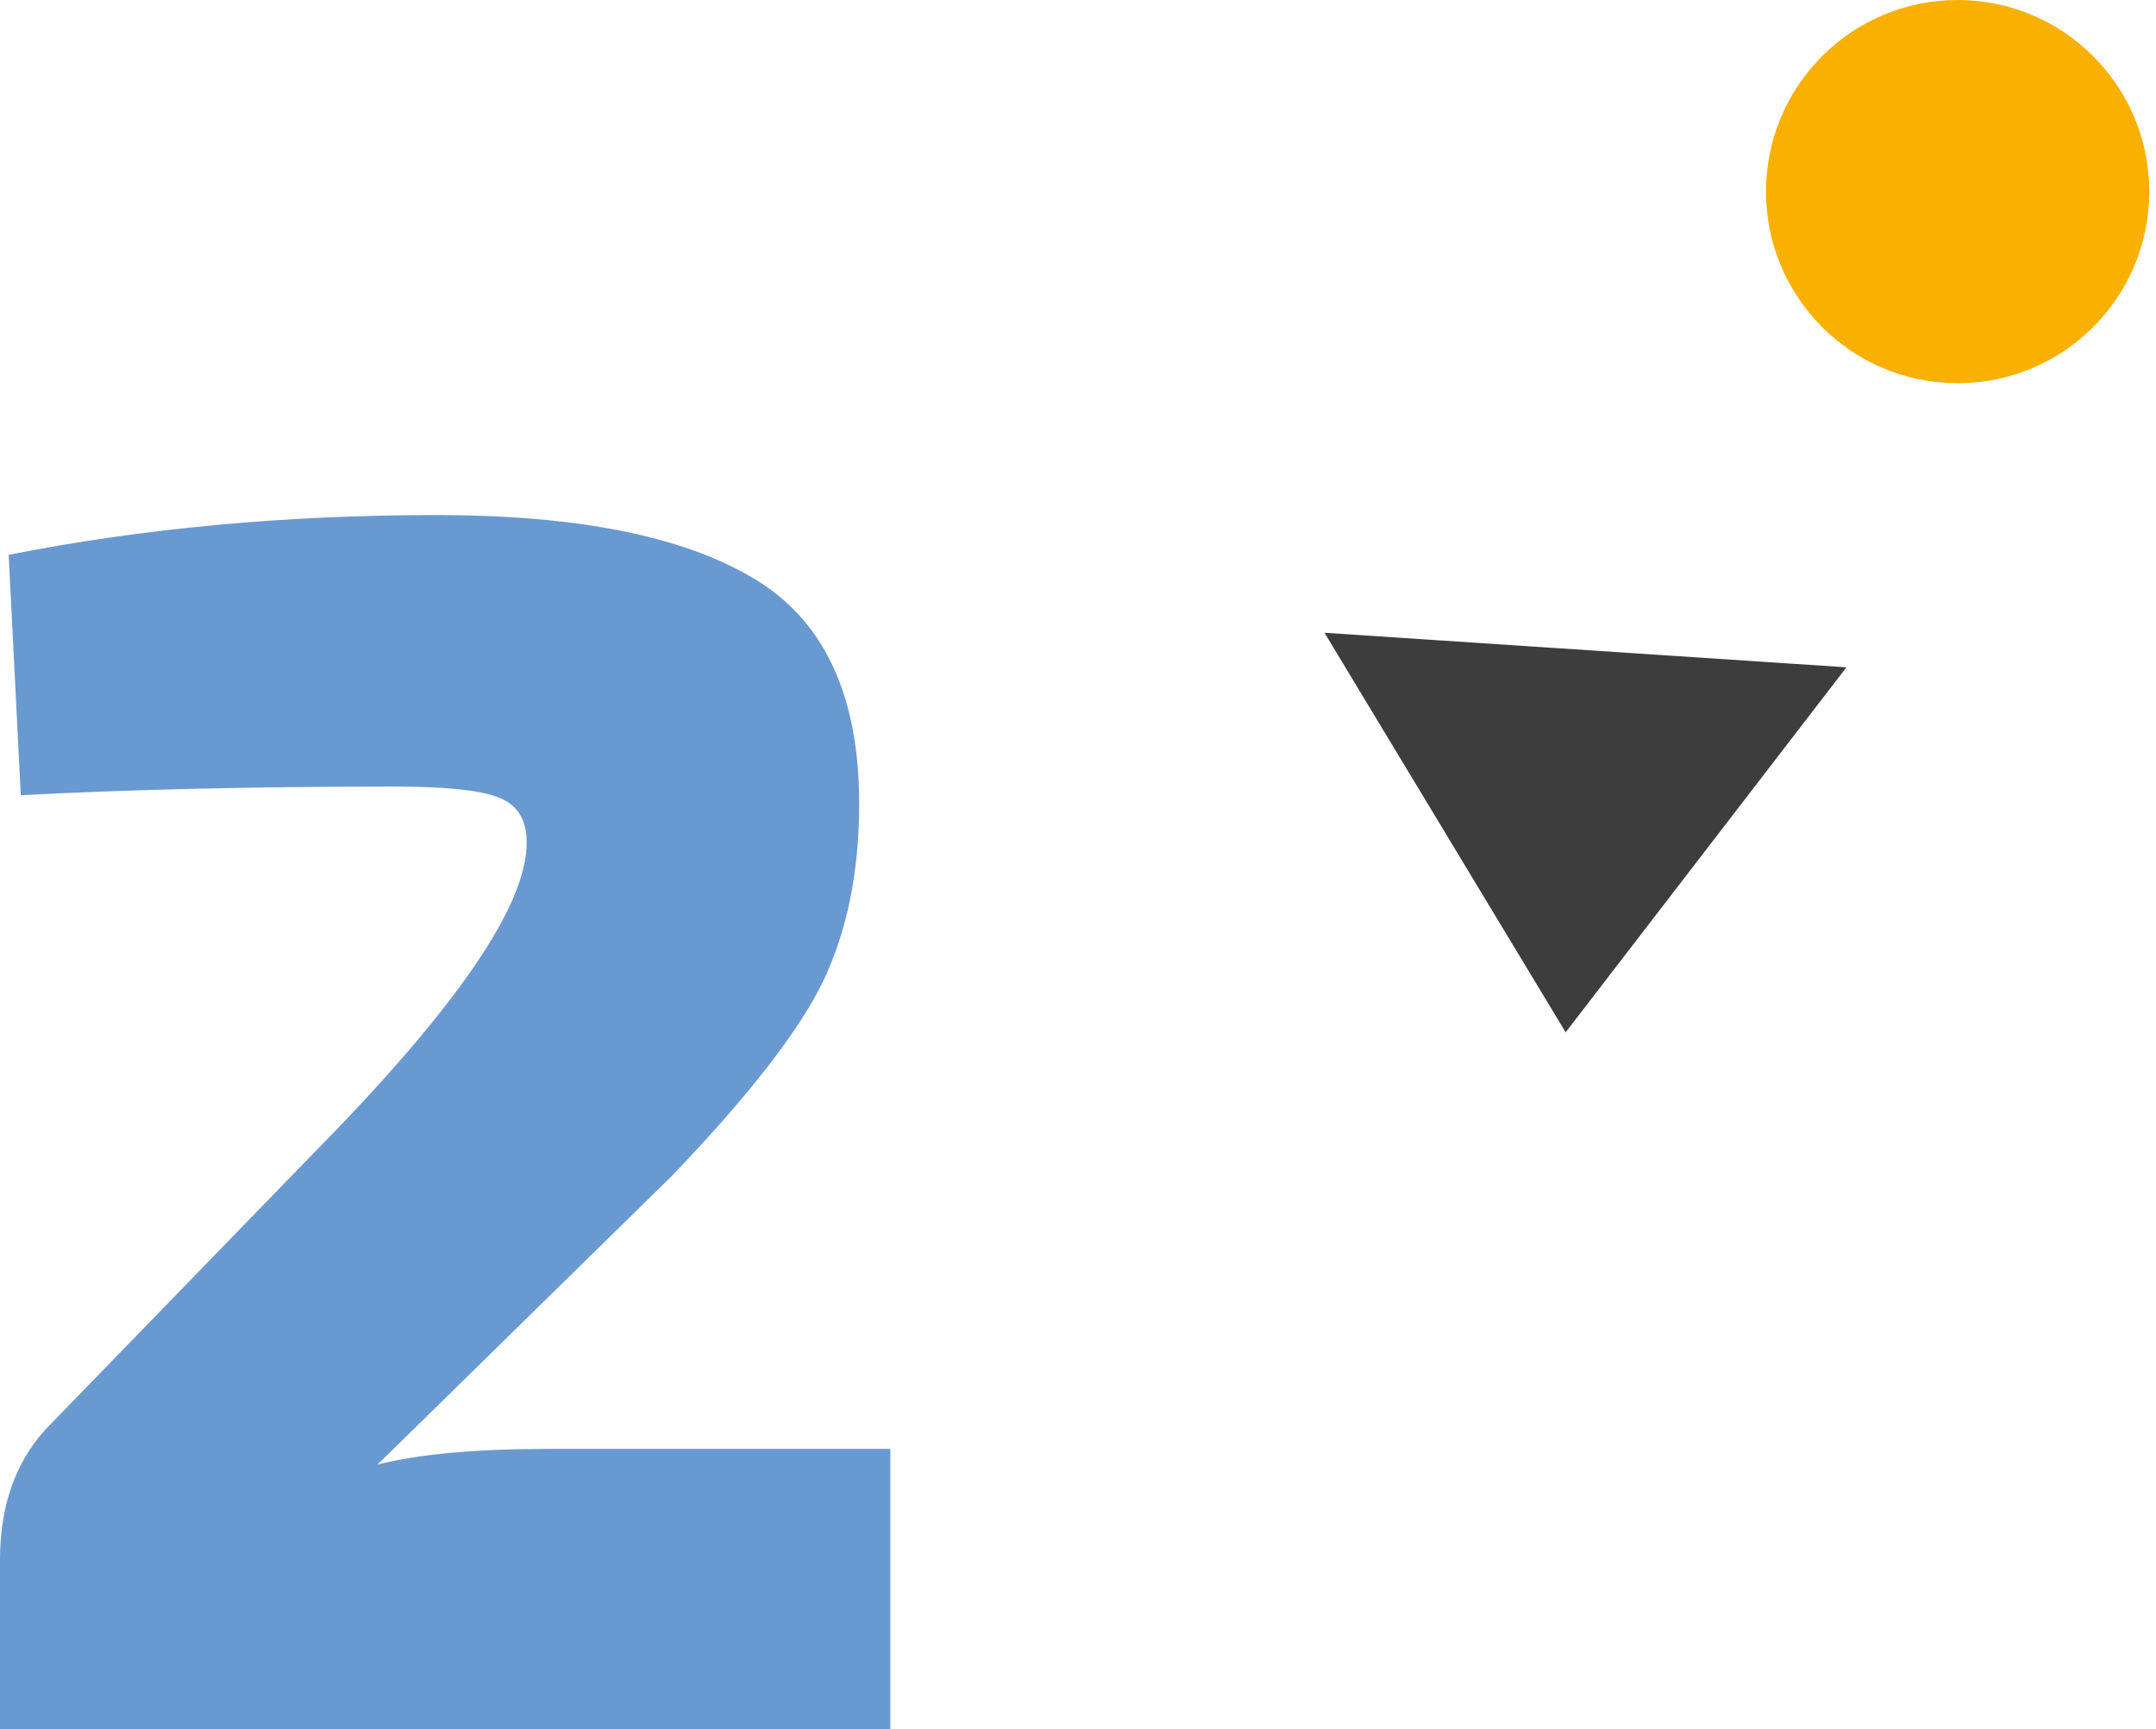
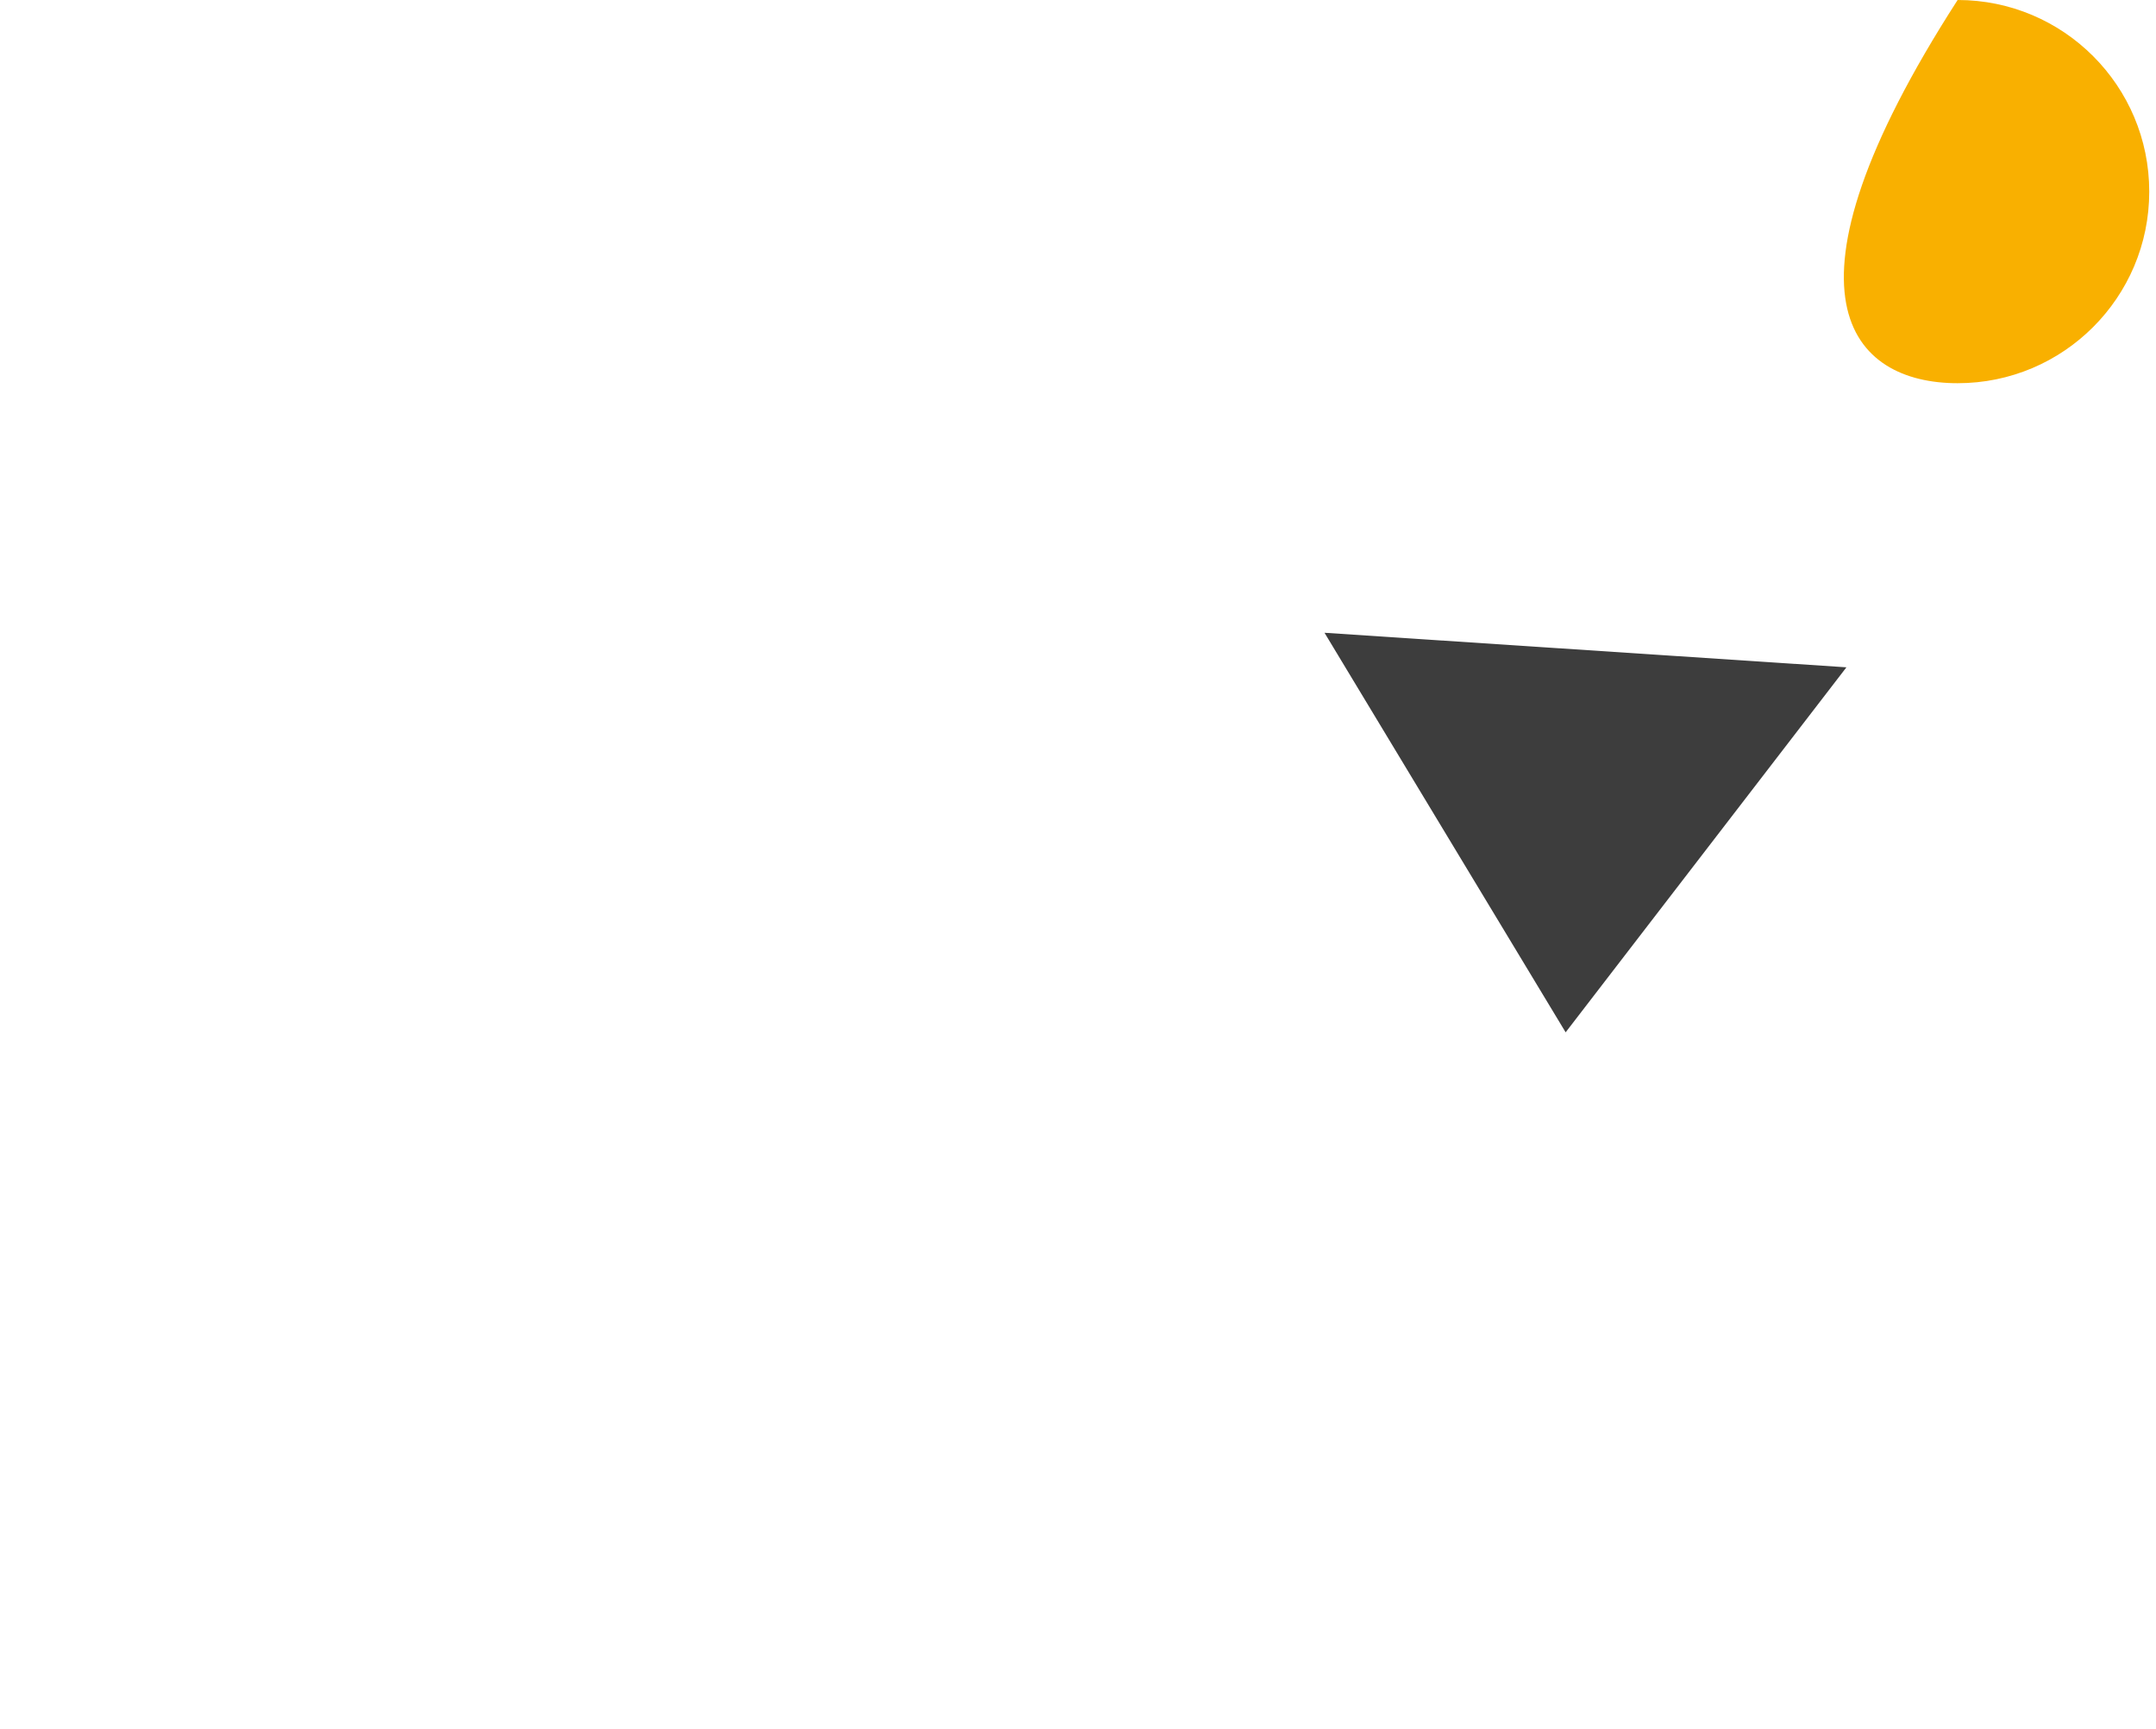
<svg xmlns="http://www.w3.org/2000/svg" width="293" height="235" viewBox="0 0 293 235" fill="none">
  <path d="M250.929 90.694L180 86L212.77 140.301L250.929 90.694Z" fill="#3D3D3D" />
-   <path d="M266.041 52.081C280.422 52.081 292.081 40.422 292.081 26.041C292.081 11.659 280.422 0 266.041 0C251.659 0 240 11.659 240 26.041C240 40.422 251.659 52.081 266.041 52.081Z" fill="#F9B000" />
-   <path d="M2.825 108.077L1.177 75.406C19.382 71.802 38.764 70 59.323 70C78.313 70 92.594 72.82 102.167 78.462C111.898 84.103 116.763 94.366 116.763 109.252C116.763 118.497 115.115 126.567 111.819 133.462C108.523 140.199 101.696 148.974 91.338 159.786L51.319 199.038C56.969 197.628 64.58 196.923 74.154 196.923H121V235H0V211.966C0 204.758 2.04 198.882 6.121 194.338L42.609 156.731C62.069 136.987 71.721 122.885 71.564 114.423C71.564 111.289 70.23 109.252 67.562 108.312C65.051 107.372 60.422 106.902 53.673 106.902C34.684 106.902 17.734 107.293 2.825 108.077Z" fill="#6999D1" />
+   <path d="M266.041 52.081C280.422 52.081 292.081 40.422 292.081 26.041C292.081 11.659 280.422 0 266.041 0C240 40.422 251.659 52.081 266.041 52.081Z" fill="#F9B000" />
</svg>